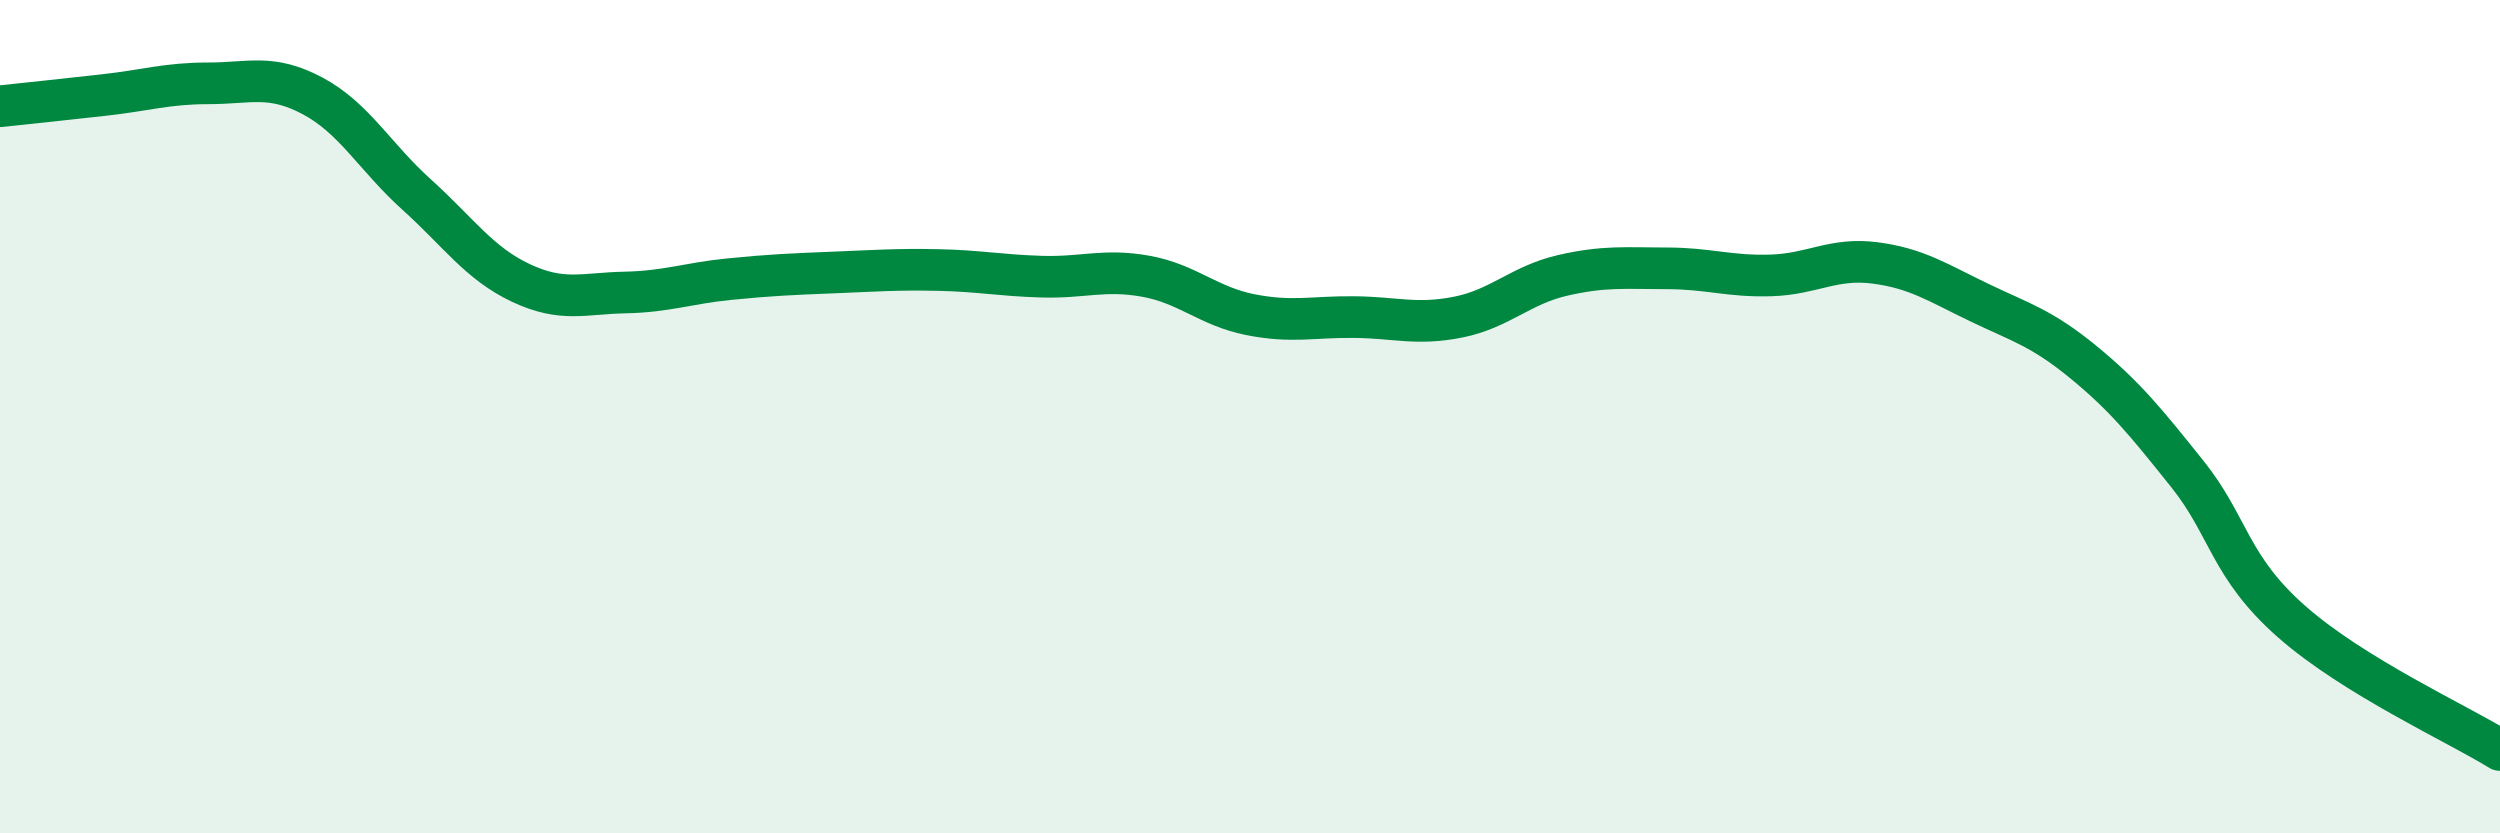
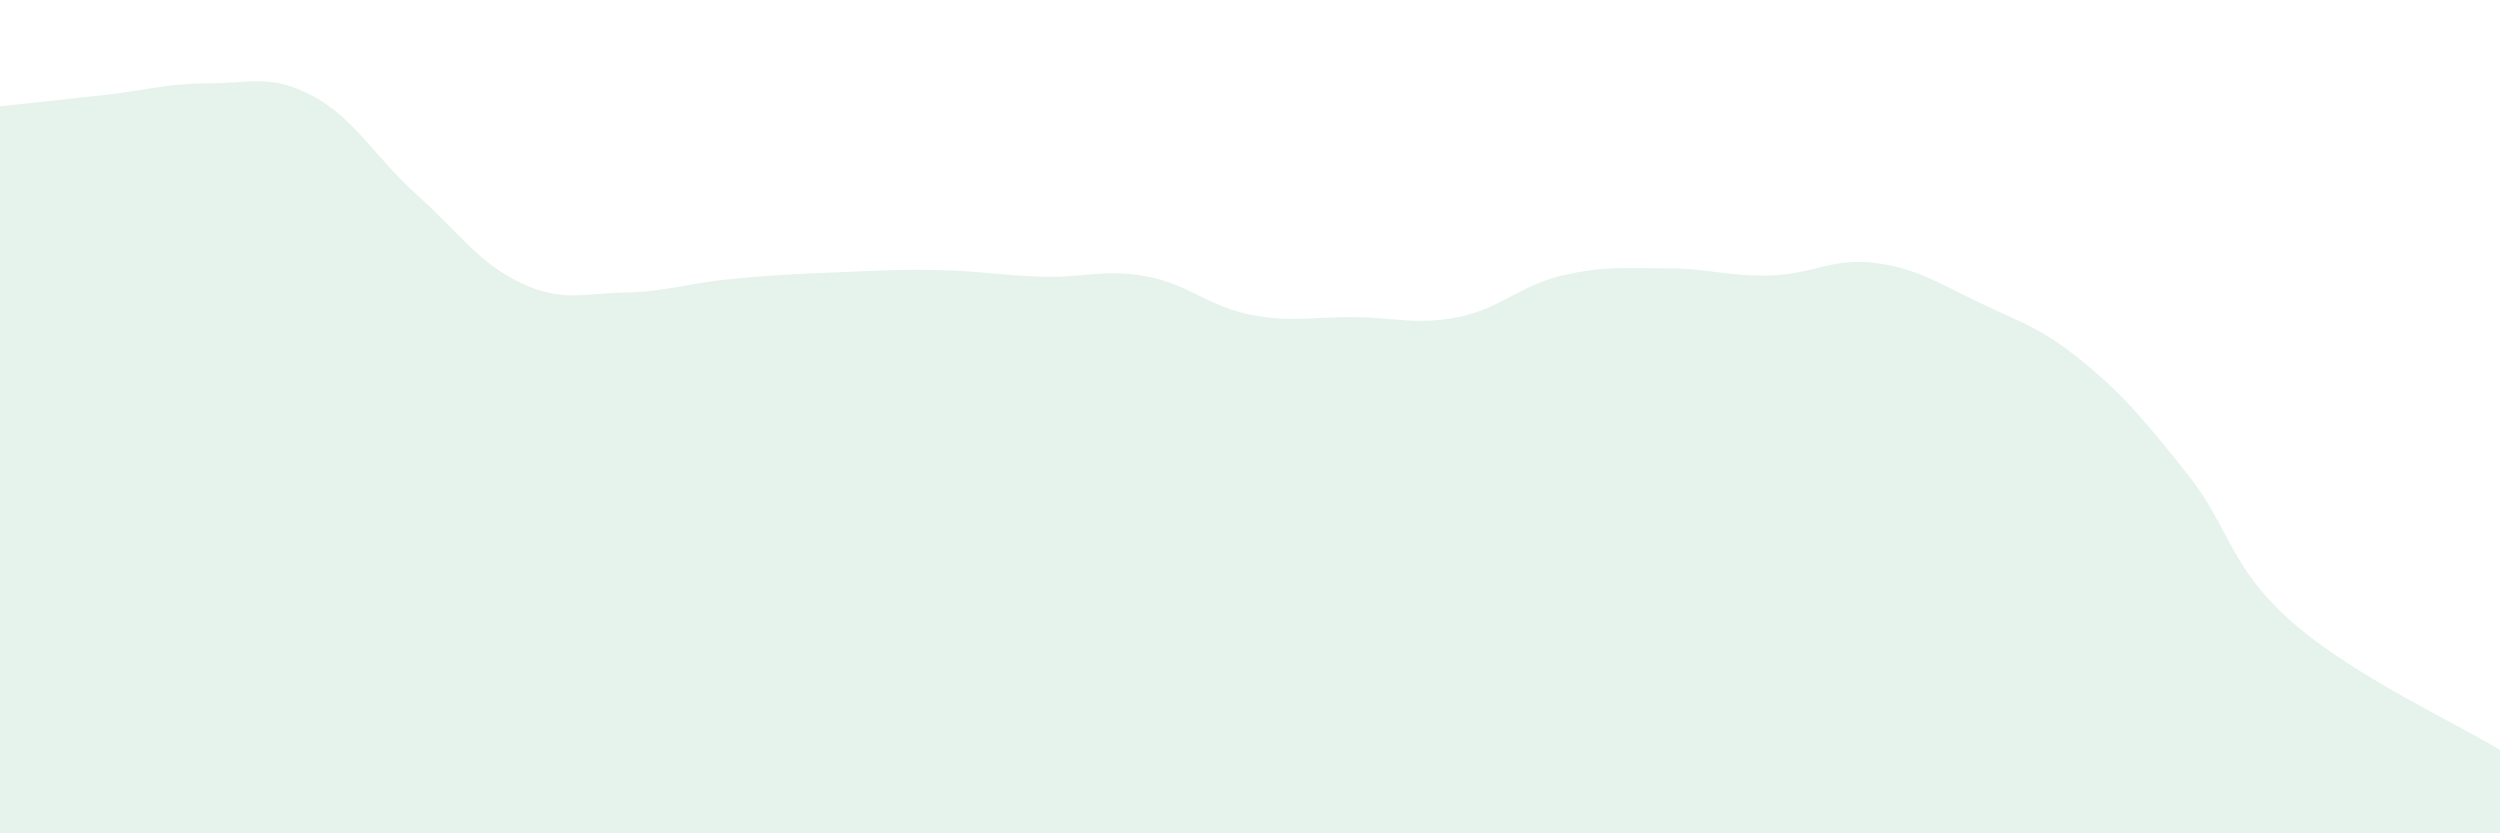
<svg xmlns="http://www.w3.org/2000/svg" width="60" height="20" viewBox="0 0 60 20">
  <path d="M 0,2.55 C 0.5,2.5 1.5,2.39 2.5,2.28 C 3.5,2.17 4,2 5,2 C 6,2 6.5,1.77 7.5,2.3 C 8.5,2.83 9,3.77 10,4.67 C 11,5.57 11.5,6.32 12.5,6.79 C 13.5,7.26 14,7.04 15,7.02 C 16,7 16.5,6.8 17.5,6.7 C 18.5,6.6 19,6.58 20,6.54 C 21,6.5 21.5,6.46 22.5,6.48 C 23.5,6.5 24,6.61 25,6.64 C 26,6.67 26.5,6.45 27.5,6.63 C 28.5,6.81 29,7.35 30,7.55 C 31,7.75 31.5,7.6 32.5,7.61 C 33.5,7.62 34,7.81 35,7.61 C 36,7.41 36.5,6.84 37.5,6.61 C 38.5,6.38 39,6.44 40,6.44 C 41,6.44 41.5,6.64 42.5,6.61 C 43.5,6.58 44,6.18 45,6.31 C 46,6.44 46.5,6.78 47.5,7.26 C 48.5,7.74 49,7.87 50,8.69 C 51,9.51 51.5,10.13 52.5,11.38 C 53.5,12.63 53.5,13.6 55,14.92 C 56.5,16.24 59,17.38 60,18L60 20L0 20Z" fill="#008740" opacity="0.1" stroke-linecap="round" stroke-linejoin="round" />
-   <path d="M 0,2.55 C 0.5,2.5 1.5,2.39 2.5,2.28 C 3.5,2.17 4,2 5,2 C 6,2 6.5,1.77 7.5,2.3 C 8.5,2.83 9,3.77 10,4.67 C 11,5.57 11.5,6.32 12.5,6.79 C 13.5,7.26 14,7.04 15,7.02 C 16,7 16.5,6.8 17.5,6.7 C 18.5,6.6 19,6.58 20,6.54 C 21,6.5 21.5,6.46 22.5,6.48 C 23.5,6.5 24,6.61 25,6.64 C 26,6.67 26.5,6.45 27.5,6.63 C 28.5,6.81 29,7.35 30,7.55 C 31,7.75 31.5,7.6 32.5,7.61 C 33.5,7.62 34,7.81 35,7.61 C 36,7.41 36.5,6.84 37.5,6.61 C 38.5,6.38 39,6.44 40,6.44 C 41,6.44 41.5,6.64 42.5,6.61 C 43.5,6.58 44,6.18 45,6.31 C 46,6.44 46.5,6.78 47.5,7.26 C 48.5,7.74 49,7.87 50,8.69 C 51,9.51 51.5,10.13 52.5,11.38 C 53.5,12.63 53.5,13.6 55,14.92 C 56.5,16.24 59,17.38 60,18" stroke="#008740" stroke-width="1" fill="none" stroke-linecap="round" stroke-linejoin="round" />
</svg>